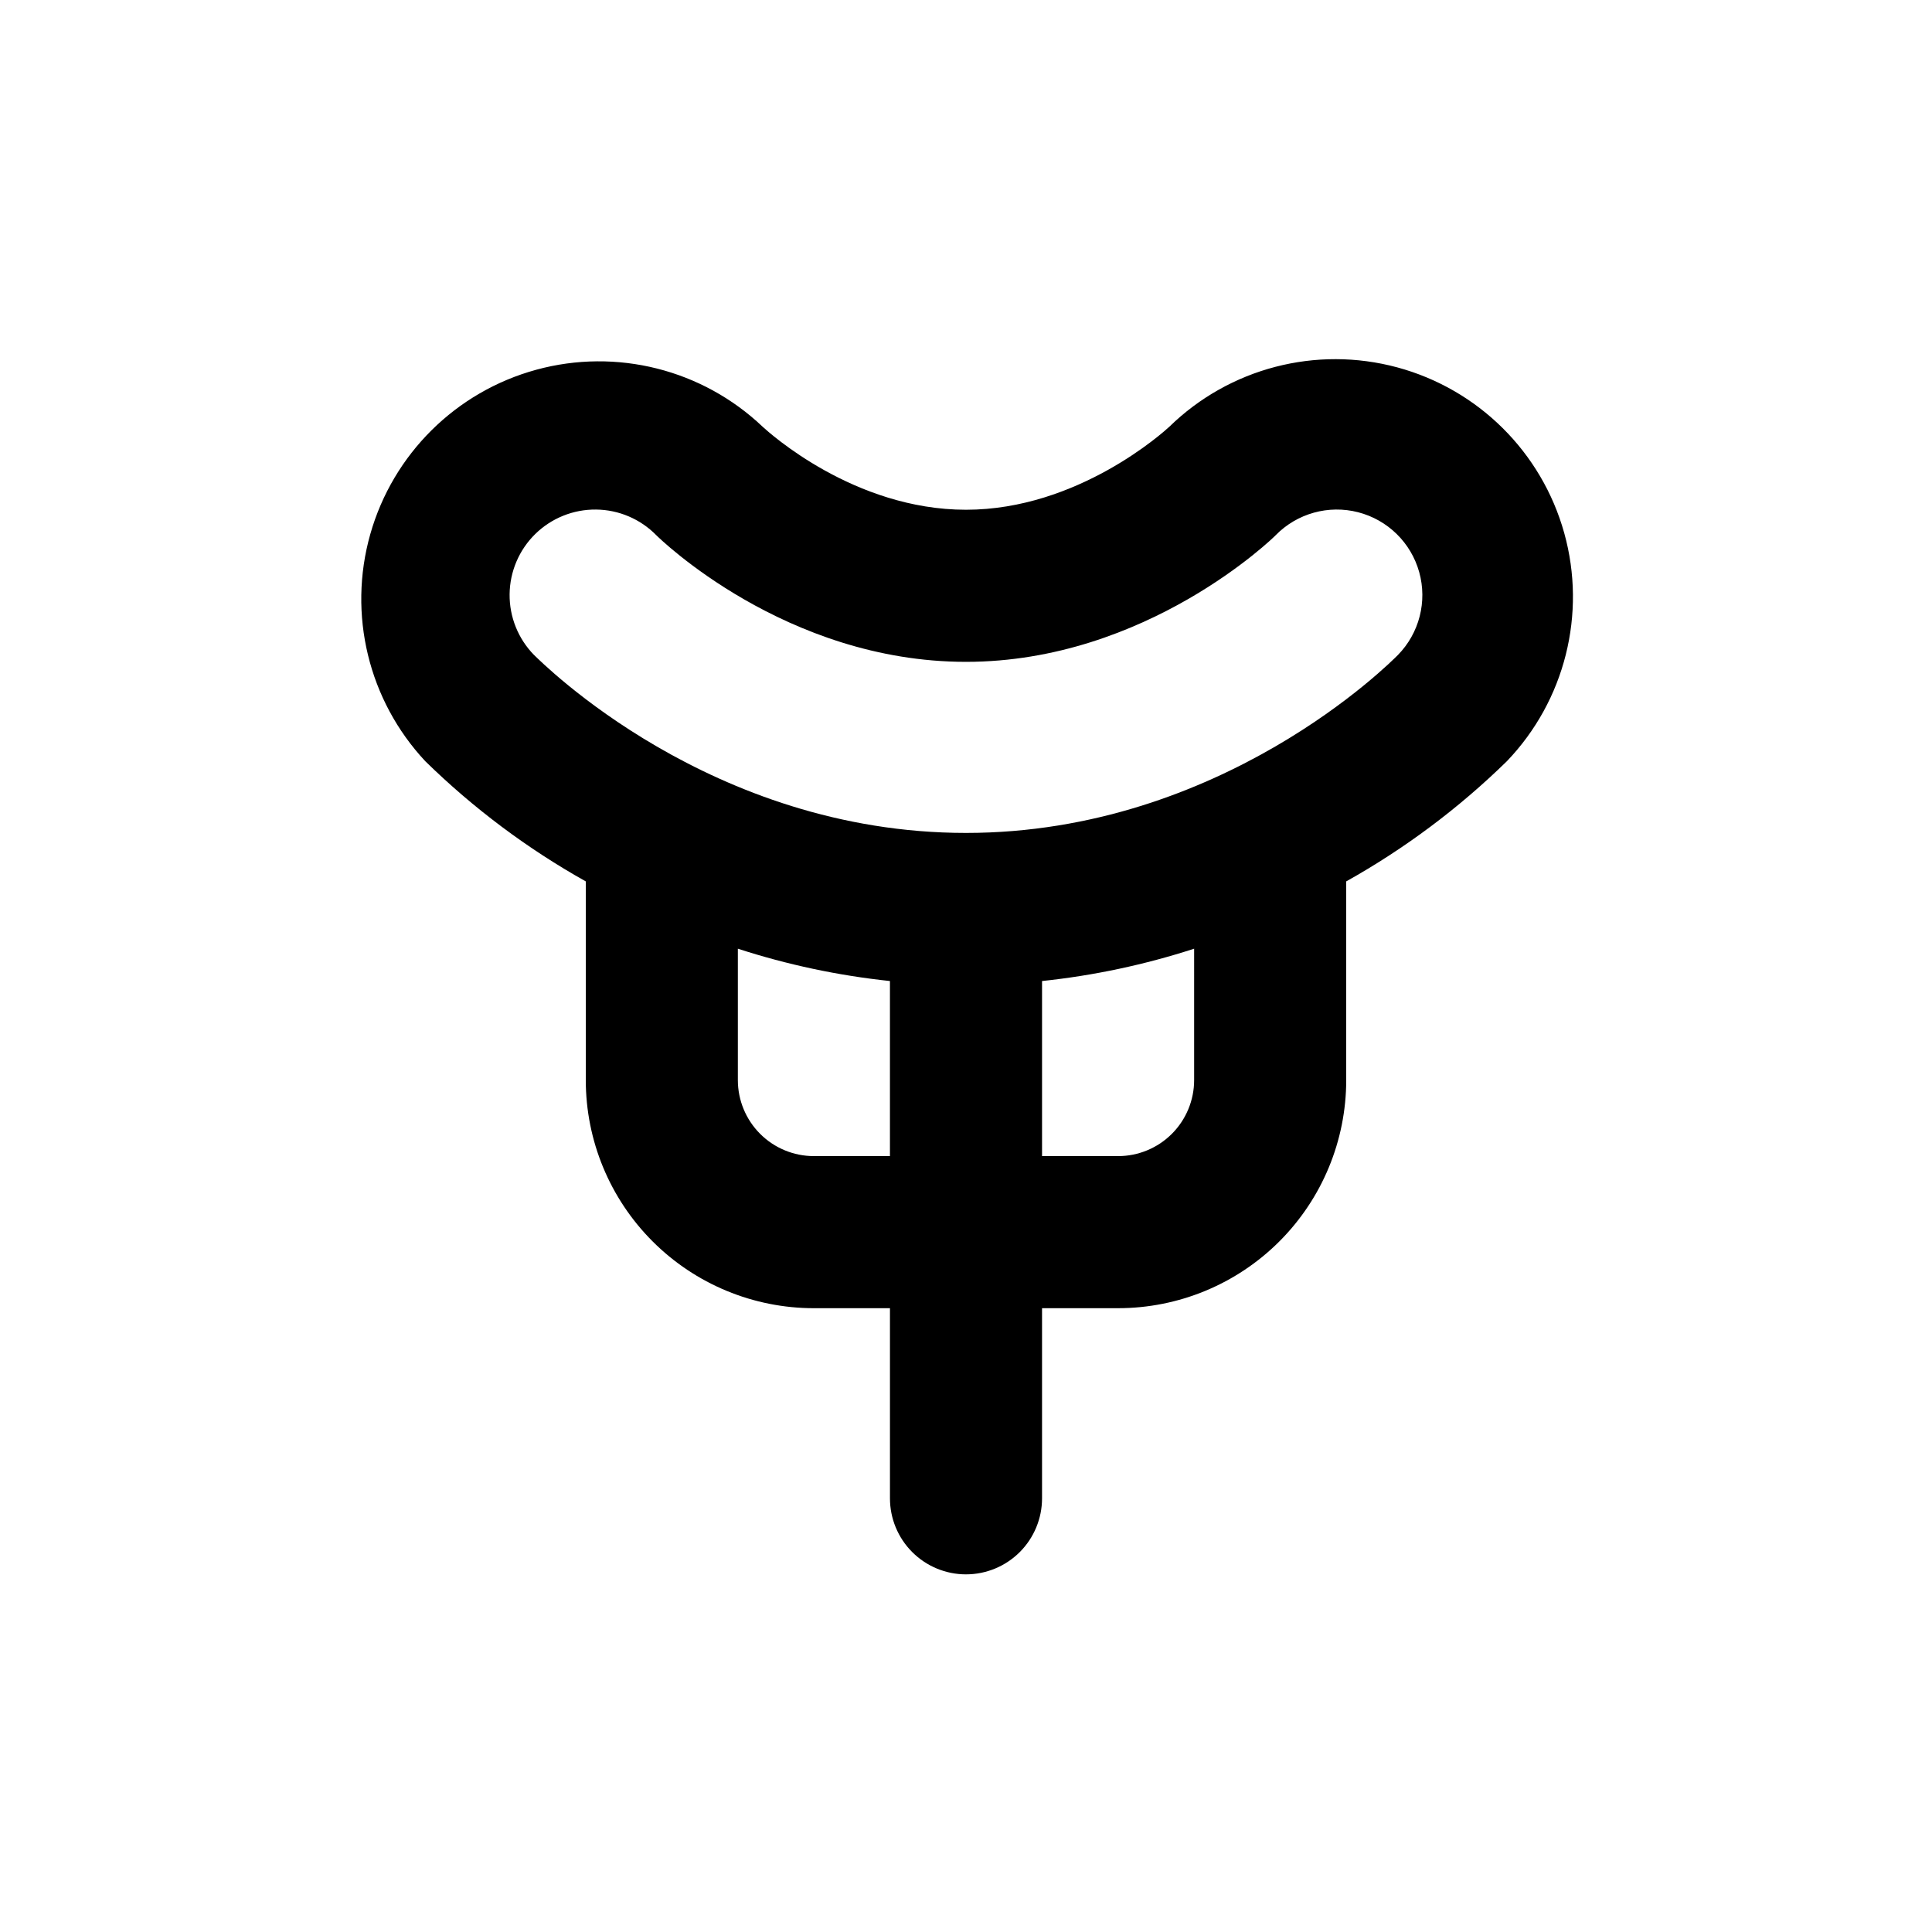
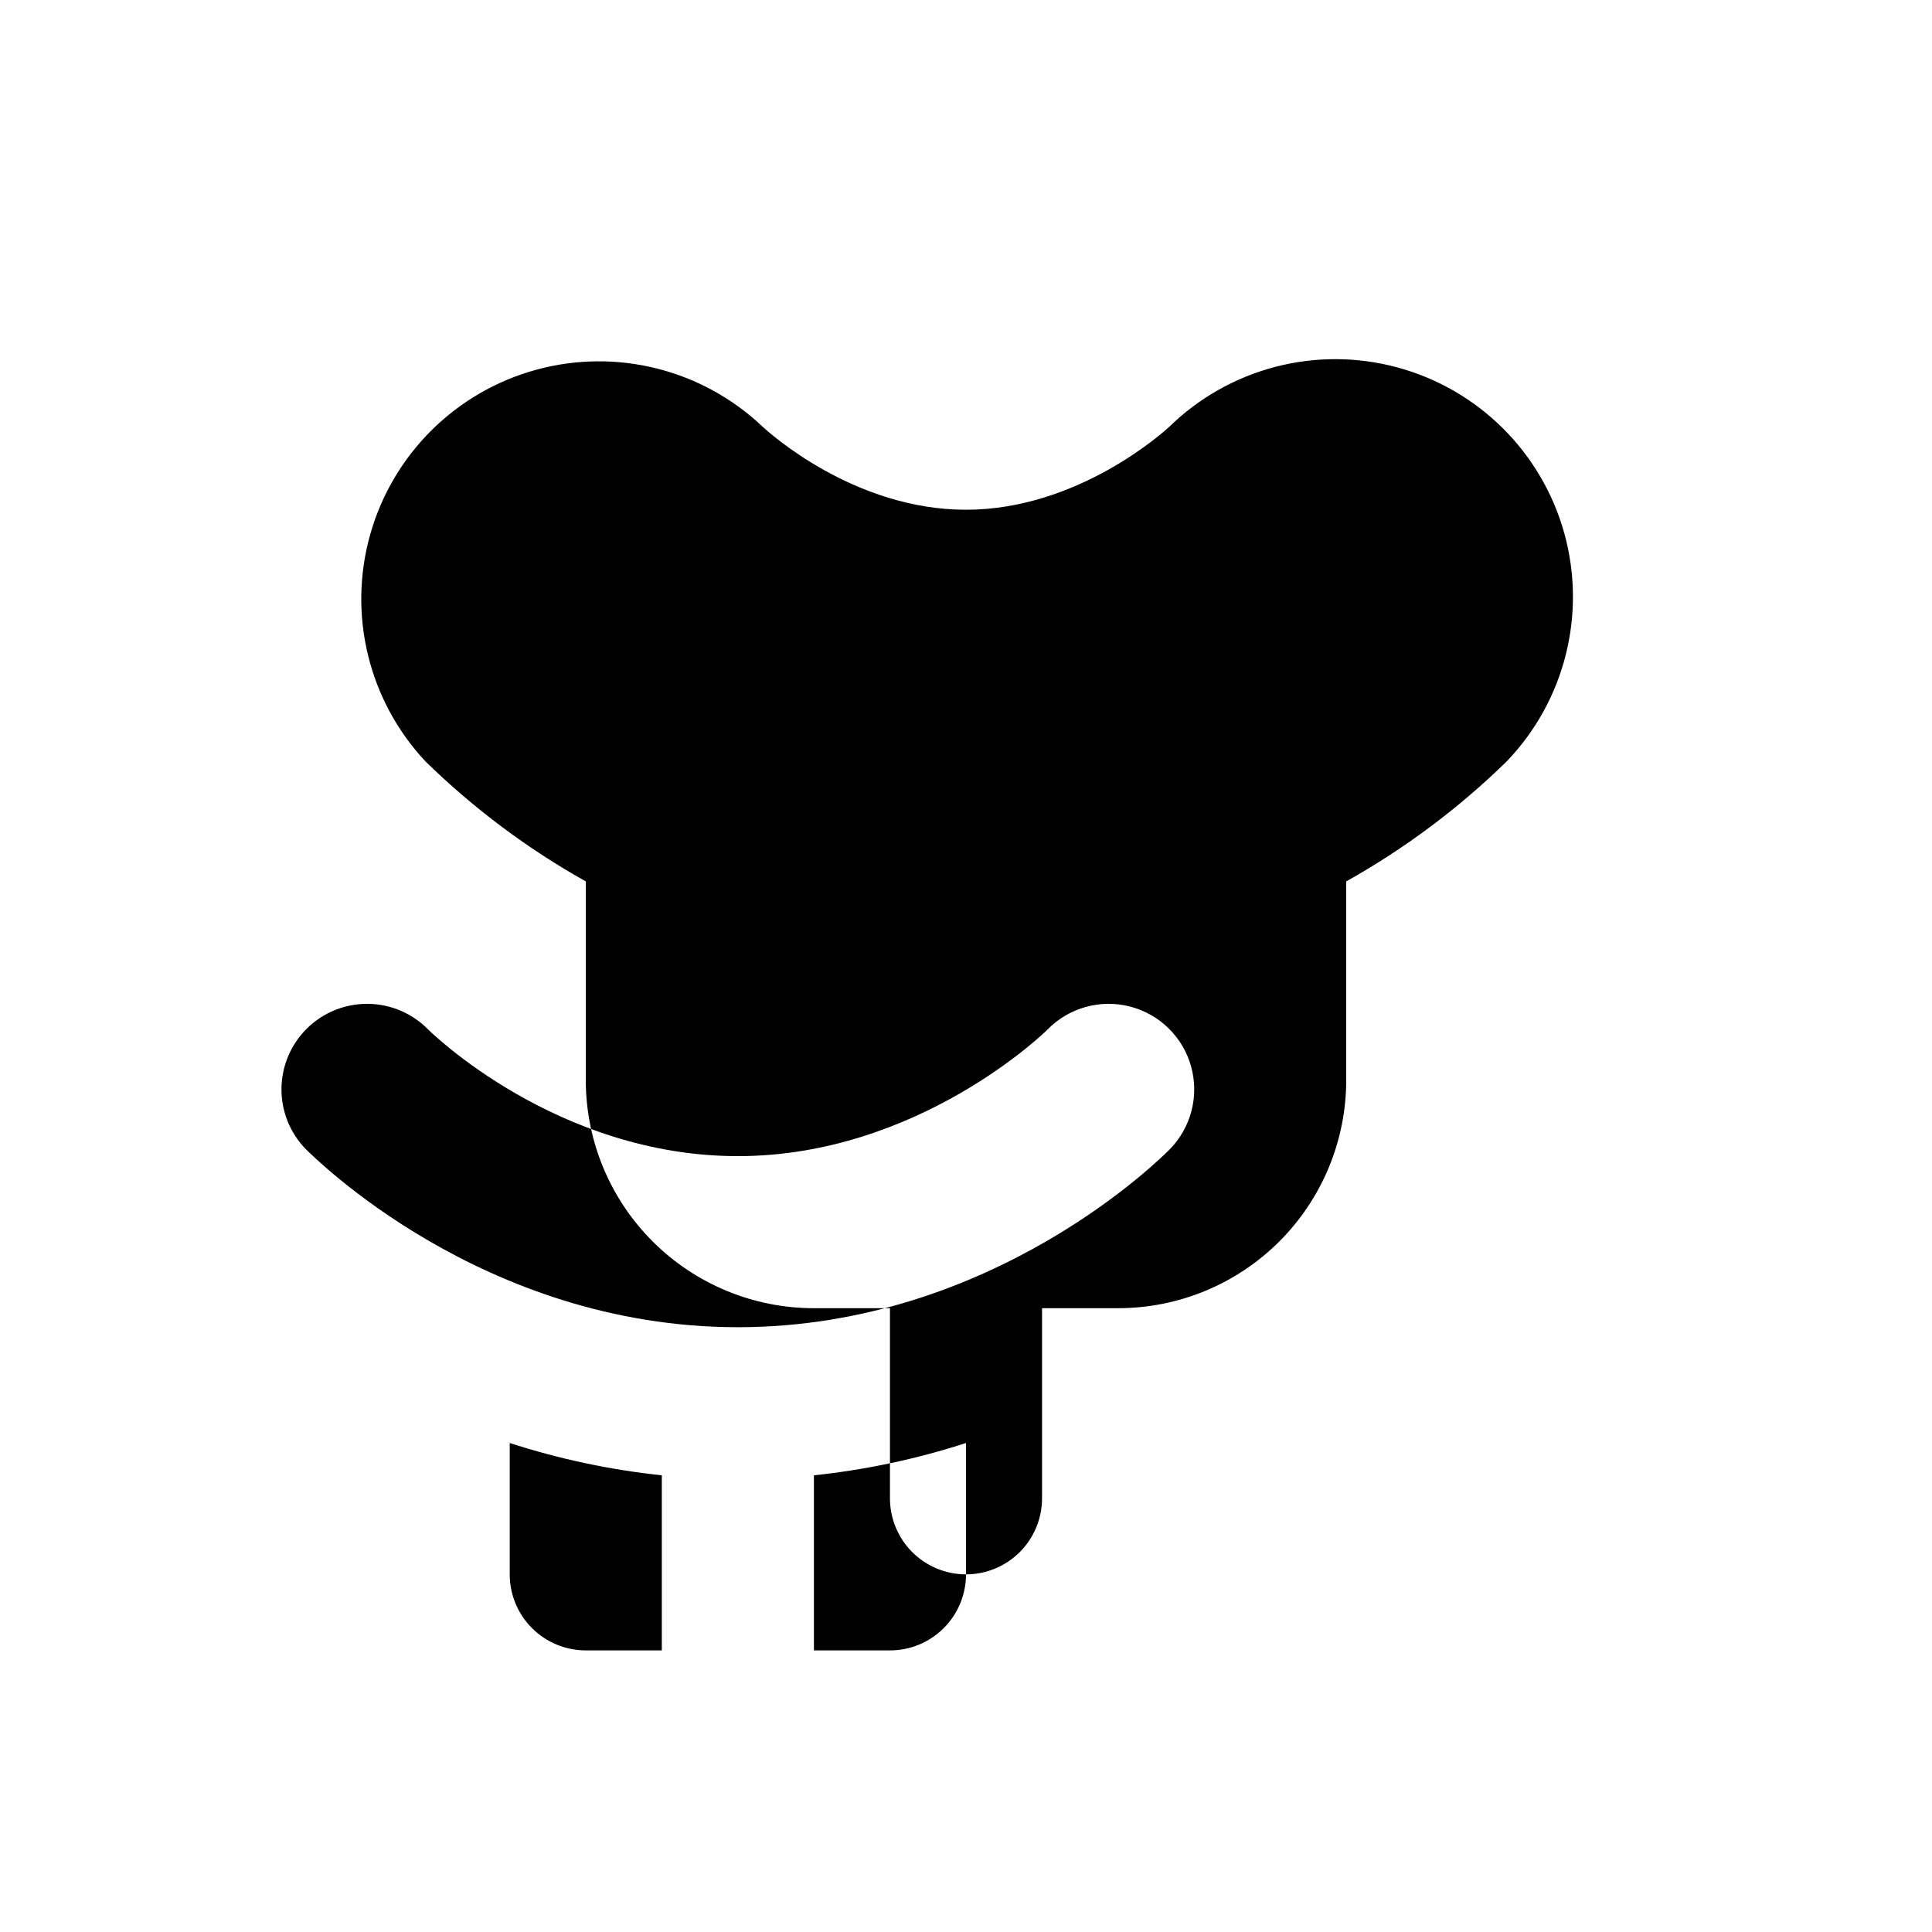
<svg xmlns="http://www.w3.org/2000/svg" fill="#000000" width="800px" height="800px" version="1.1" viewBox="144 144 512 512">
-   <path d="m400 561.22c5.344 0 10.469-2.125 14.25-5.902 3.777-3.781 5.902-8.906 5.902-14.25v-50.383h20.152c16.031 0 31.41-6.367 42.75-17.707 11.336-11.336 17.707-26.715 17.707-42.75v-52.648c15.531-8.691 29.844-19.398 42.57-31.84 15.395-16.059 21.176-39.051 15.207-60.48-5.969-21.43-22.805-38.121-44.285-43.91-21.48-5.785-44.422 0.188-60.348 15.719-1.41 1.312-24.234 22.02-53.906 22.02-29.676 0-52.195-20.453-53.855-21.965l-0.004-0.004c-15.98-15.211-38.754-20.953-60.035-15.133s-37.965 22.355-43.98 43.582c-6.012 21.227-0.477 44.055 14.59 60.172 12.711 12.438 27.008 23.145 42.523 31.84v52.648c0 16.035 6.367 31.414 17.707 42.75 11.336 11.34 26.715 17.707 42.75 17.707h20.152v50.383c0 5.344 2.121 10.469 5.902 14.25 3.777 3.777 8.902 5.902 14.25 5.902zm60.457-130.99c0 5.344-2.125 10.473-5.902 14.25-3.781 3.781-8.906 5.902-14.25 5.902h-20.152v-46.398c13.695-1.445 27.203-4.316 40.305-8.566zm-174.93-112.65c-4.207-4.293-6.539-10.086-6.477-16.102 0.062-6.012 2.512-11.758 6.805-15.965 4.297-4.211 10.09-6.539 16.102-6.477 6.016 0.059 11.758 2.508 15.969 6.805 0.652 0.652 34.156 33.555 82.07 33.555s81.77-33.199 82.07-33.555c5.668-5.789 13.996-8.109 21.84-6.094 7.848 2.016 14.023 8.066 16.199 15.871 2.176 7.805 0.023 16.176-5.644 21.961-1.816 1.816-46.703 47.156-114.46 47.156-67.766 0-112.55-45.34-114.47-47.156zm74.164 132.8c-5.348 0-10.473-2.121-14.25-5.902-3.781-3.777-5.902-8.906-5.902-14.25v-34.812c13.098 4.25 26.605 7.121 40.305 8.566v46.398z" />
+   <path d="m400 561.22c5.344 0 10.469-2.125 14.25-5.902 3.777-3.781 5.902-8.906 5.902-14.25v-50.383h20.152c16.031 0 31.41-6.367 42.75-17.707 11.336-11.336 17.707-26.715 17.707-42.75v-52.648c15.531-8.691 29.844-19.398 42.57-31.84 15.395-16.059 21.176-39.051 15.207-60.48-5.969-21.43-22.805-38.121-44.285-43.91-21.48-5.785-44.422 0.188-60.348 15.719-1.41 1.312-24.234 22.02-53.906 22.02-29.676 0-52.195-20.453-53.855-21.965l-0.004-0.004c-15.98-15.211-38.754-20.953-60.035-15.133s-37.965 22.355-43.98 43.582c-6.012 21.227-0.477 44.055 14.59 60.172 12.711 12.438 27.008 23.145 42.523 31.84v52.648c0 16.035 6.367 31.414 17.707 42.75 11.336 11.34 26.715 17.707 42.75 17.707h20.152v50.383c0 5.344 2.121 10.469 5.902 14.25 3.777 3.777 8.902 5.902 14.25 5.902zc0 5.344-2.125 10.473-5.902 14.25-3.781 3.781-8.906 5.902-14.25 5.902h-20.152v-46.398c13.695-1.445 27.203-4.316 40.305-8.566zm-174.93-112.65c-4.207-4.293-6.539-10.086-6.477-16.102 0.062-6.012 2.512-11.758 6.805-15.965 4.297-4.211 10.09-6.539 16.102-6.477 6.016 0.059 11.758 2.508 15.969 6.805 0.652 0.652 34.156 33.555 82.07 33.555s81.77-33.199 82.07-33.555c5.668-5.789 13.996-8.109 21.84-6.094 7.848 2.016 14.023 8.066 16.199 15.871 2.176 7.805 0.023 16.176-5.644 21.961-1.816 1.816-46.703 47.156-114.46 47.156-67.766 0-112.55-45.34-114.47-47.156zm74.164 132.8c-5.348 0-10.473-2.121-14.25-5.902-3.781-3.777-5.902-8.906-5.902-14.25v-34.812c13.098 4.25 26.605 7.121 40.305 8.566v46.398z" />
</svg>